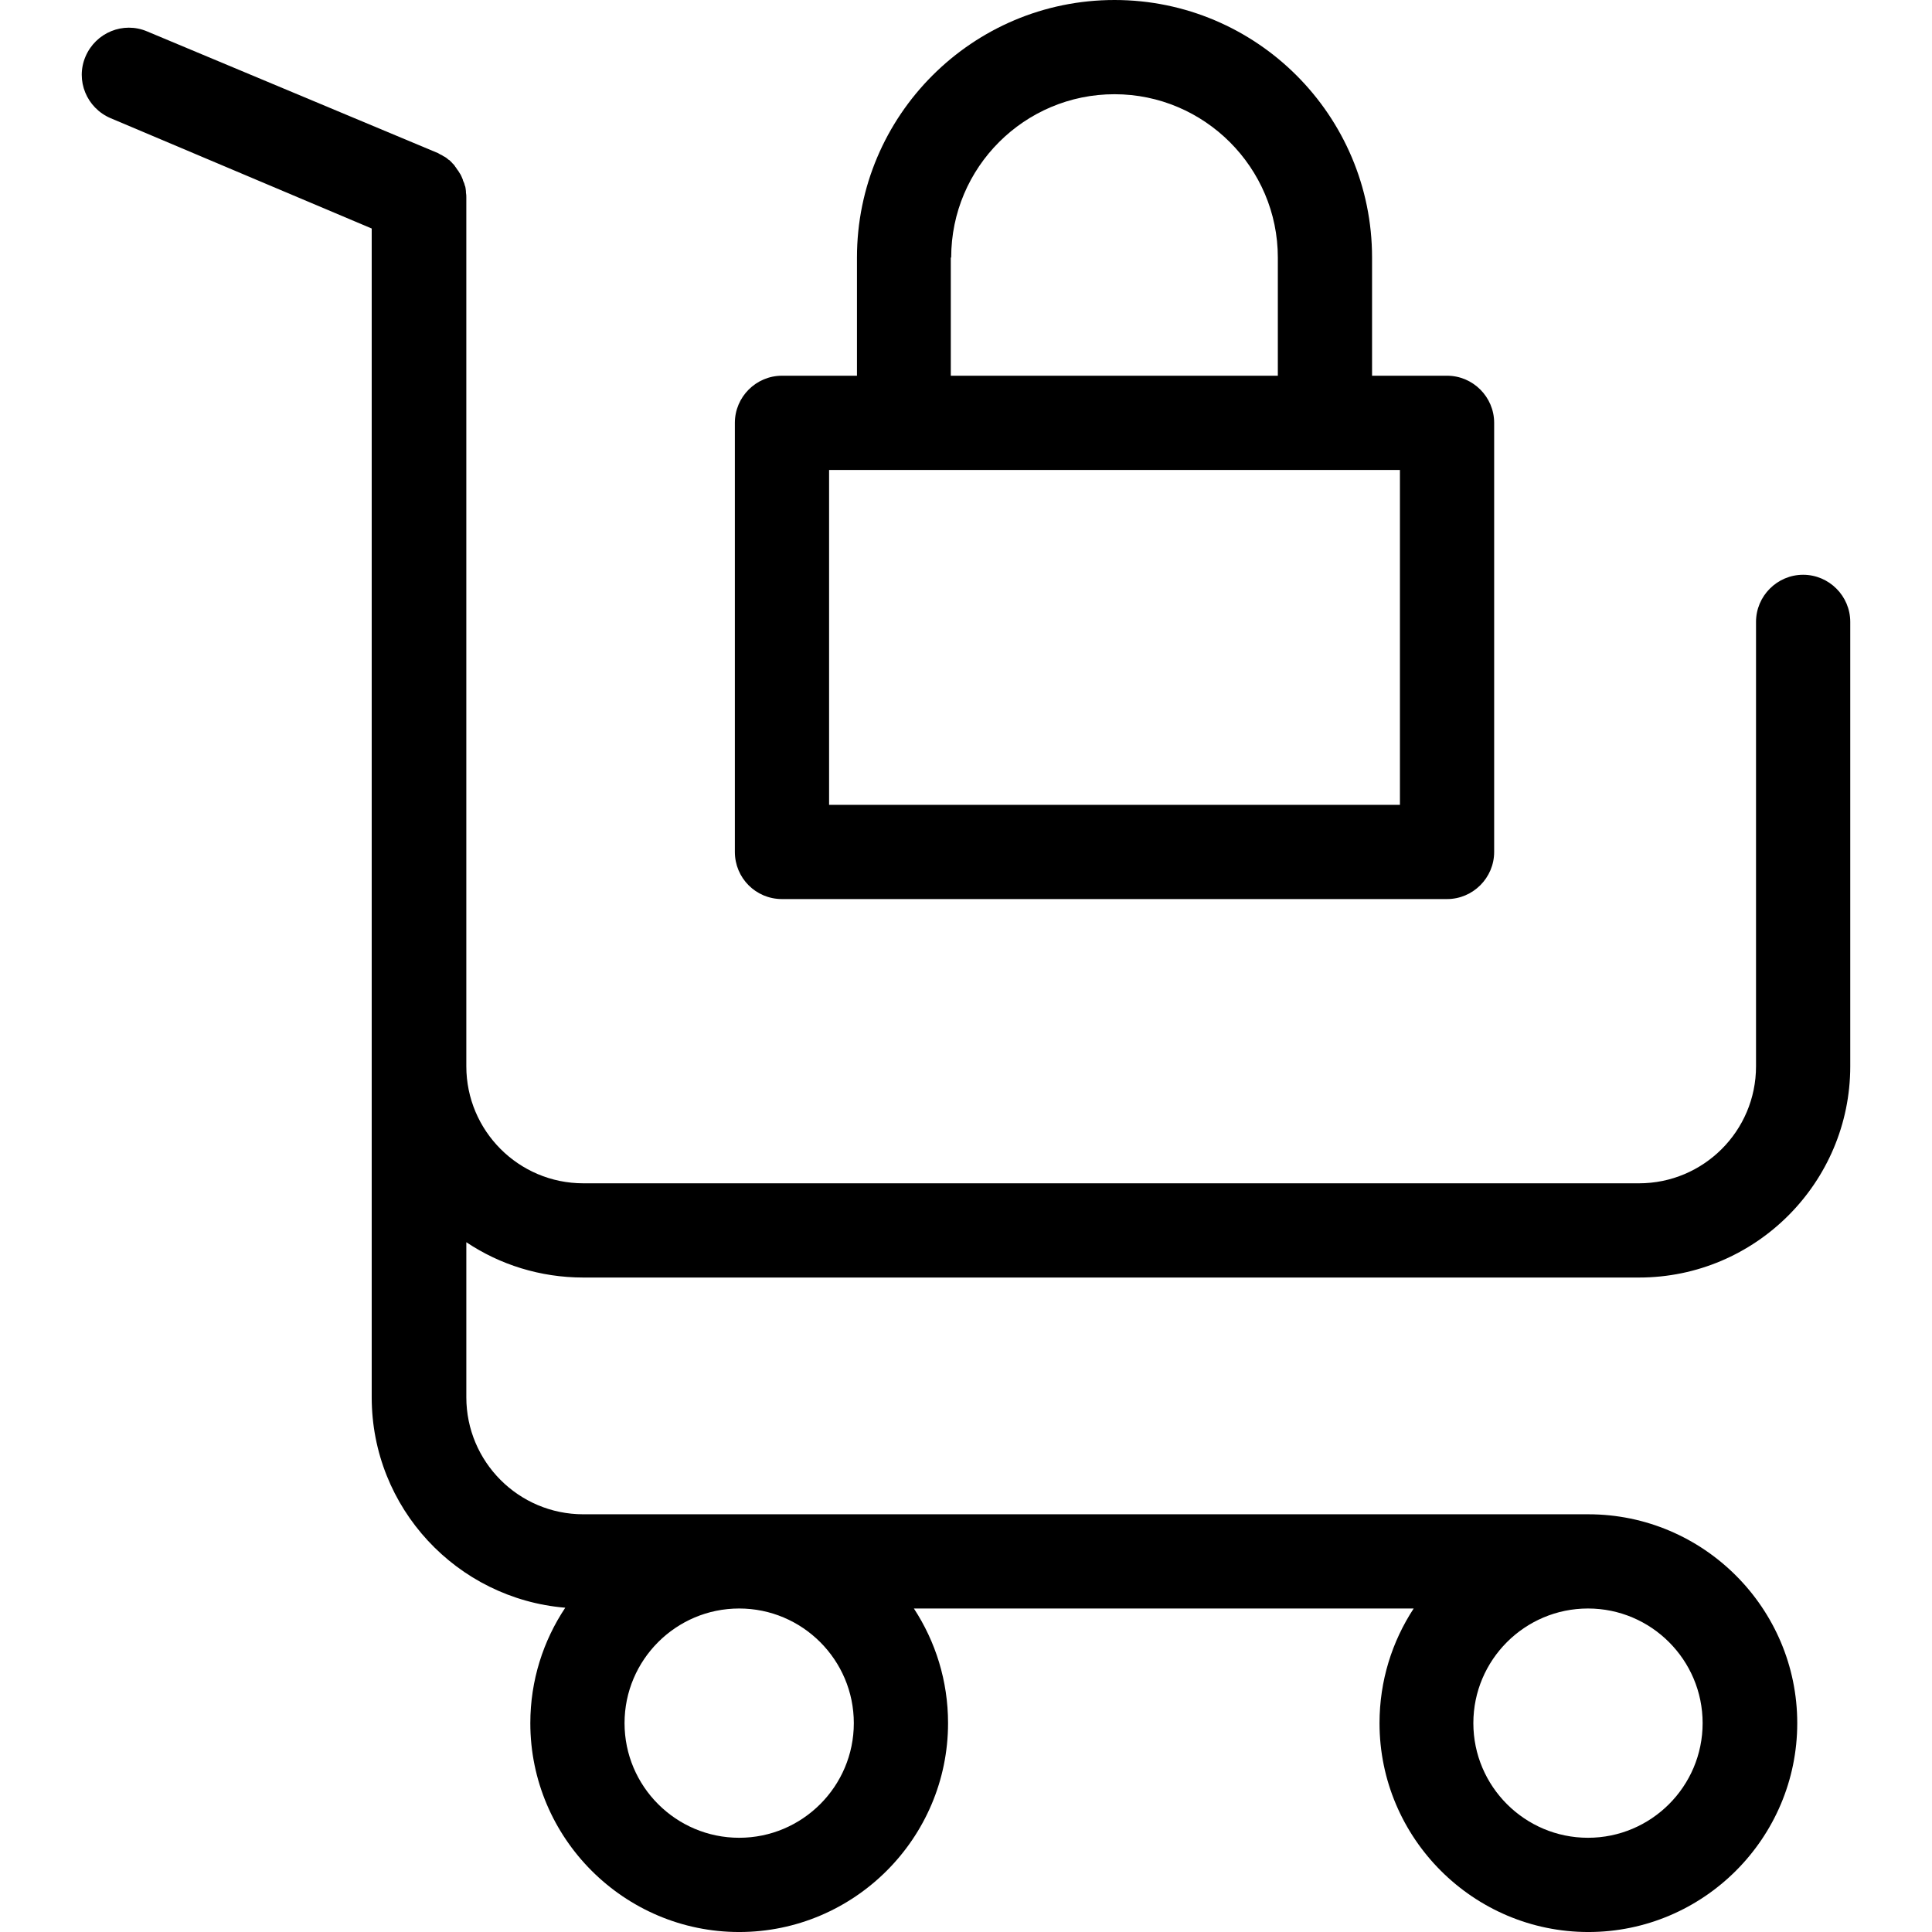
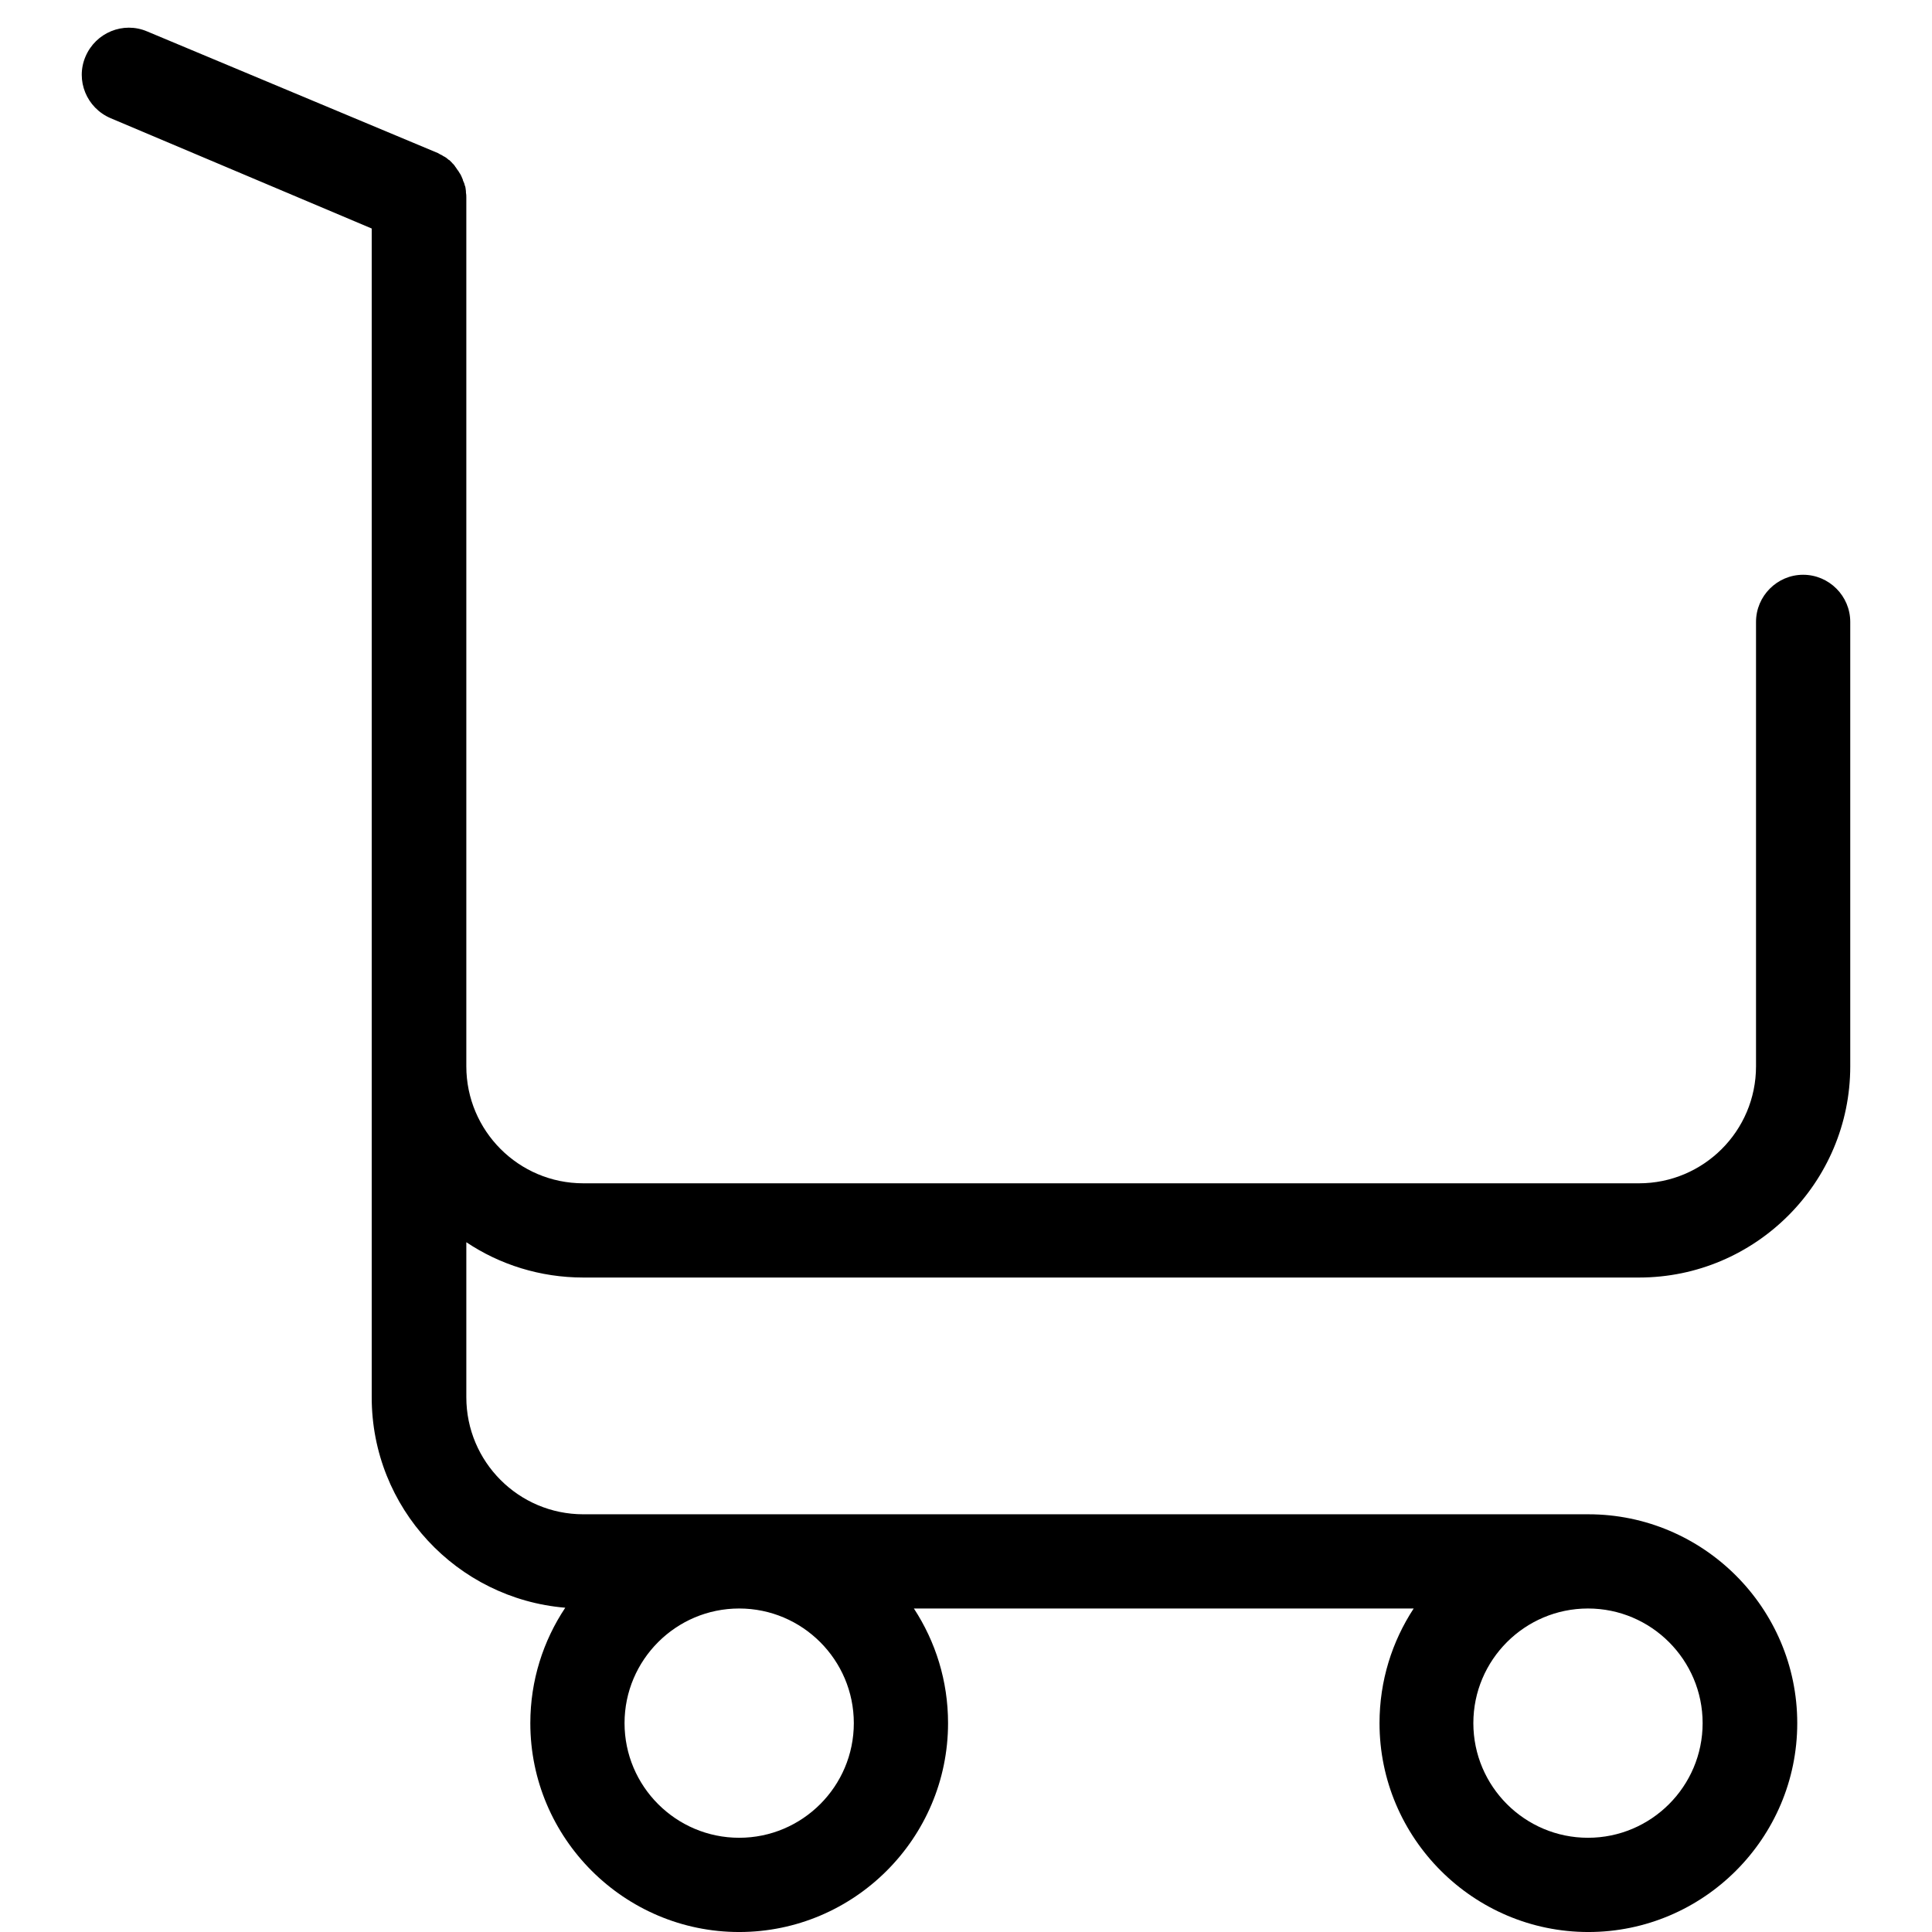
<svg xmlns="http://www.w3.org/2000/svg" version="1.1" id="Capa_1" x="0px" y="0px" viewBox="0 0 492.1 492.1" style="enable-background:new 0 0 492.1 492.1;" xml:space="preserve">
  <g>
    <g>
-       <path d="M199.177,229h169.4c6.6,0,12-5.4,12-12V107.7c0-6.6-5.4-12-12-12h-19.1V65.6c0-36.2-29.4-65.6-65.6-65.6    s-65.6,29.4-65.6,65.6v30.1h-19.1c-6.6,0-12,5.4-12,12V217C187.177,223.6,192.477,229,199.177,229z M242.277,65.6    c0-23,18.7-41.6,41.6-41.6s41.6,18.7,41.6,41.6v30.1h-83.3V65.6H242.277z M211.177,119.7h145.4V205h-145.4V119.7z" />
      <path d="M148.577,325.4h268.9c29.7,0,53.8-24.2,53.8-53.8V158.4c0-6.6-5.4-12-12-12s-12,5.4-12,12v113.2    c0,16.5-13.4,29.8-29.8,29.8h-268.9c-16.5,0-29.8-13.4-29.8-29.8v-66.7v-74.6v-9.7V50.3c0-0.4,0-0.8-0.1-1.3c0-0.1,0-0.2,0-0.3    c0-0.3-0.1-0.6-0.1-0.8s-0.1-0.5-0.2-0.7c0-0.1-0.1-0.3-0.1-0.4c-0.1-0.3-0.2-0.5-0.3-0.7c0-0.1-0.1-0.2-0.1-0.4    c-0.1-0.2-0.2-0.4-0.3-0.7c-0.1-0.1-0.1-0.3-0.2-0.4c-0.1-0.2-0.2-0.4-0.3-0.5c-0.1-0.2-0.2-0.3-0.3-0.5c-0.1-0.1-0.2-0.3-0.3-0.4    c-0.1-0.2-0.3-0.4-0.4-0.6c-0.1-0.1-0.2-0.2-0.2-0.3c-0.2-0.2-0.3-0.4-0.5-0.6c-0.1-0.1-0.2-0.1-0.2-0.2c-0.2-0.2-0.4-0.4-0.6-0.6    c-0.1-0.1-0.2-0.2-0.3-0.2c-0.2-0.2-0.4-0.3-0.6-0.5c-0.2-0.1-0.4-0.3-0.7-0.4c-0.1-0.1-0.2-0.1-0.3-0.2c-0.4-0.2-0.8-0.4-1.1-0.6    l-74.1-31c-6.1-2.6-13.1,0.3-15.7,6.4s0.3,13.1,6.4,15.7l66.5,28.1v62.4v9.7v74.6v66.7v84.3c0,28.2,21.7,51.3,49.3,53.6    c-5.6,8.4-8.9,18.5-8.9,29.4c0,29.3,23.9,53.2,53.2,53.2s53.2-23.9,53.2-53.2c0-10.8-3.2-20.8-8.7-29.2h127.3    c-5.5,8.4-8.7,18.4-8.7,29.2c0,29.3,23.9,53.2,53.2,53.2s53.2-23.9,53.2-53.2s-23.9-53.2-53.2-53.2h-256    c-16.5,0-29.8-13.4-29.8-29.8v-39.5C127.277,322.1,137.577,325.4,148.577,325.4z M217.477,438.9c0,16.1-13.1,29.2-29.2,29.2    s-29.2-13.1-29.2-29.2s13.1-29.2,29.2-29.2S217.477,422.8,217.477,438.9z M433.677,438.9c0,16.1-13.1,29.2-29.2,29.2    s-29.2-13.1-29.2-29.2s13.1-29.2,29.2-29.2S433.677,422.8,433.677,438.9z" />
    </g>
  </g>
  <g>
</g>
  <g>
</g>
  <g>
</g>
  <g>
</g>
  <g>
</g>
  <g>
</g>
  <g>
</g>
  <g>
</g>
  <g>
</g>
  <g>
</g>
  <g>
</g>
  <g>
</g>
  <g>
</g>
  <g>
</g>
  <g>
</g>
</svg>